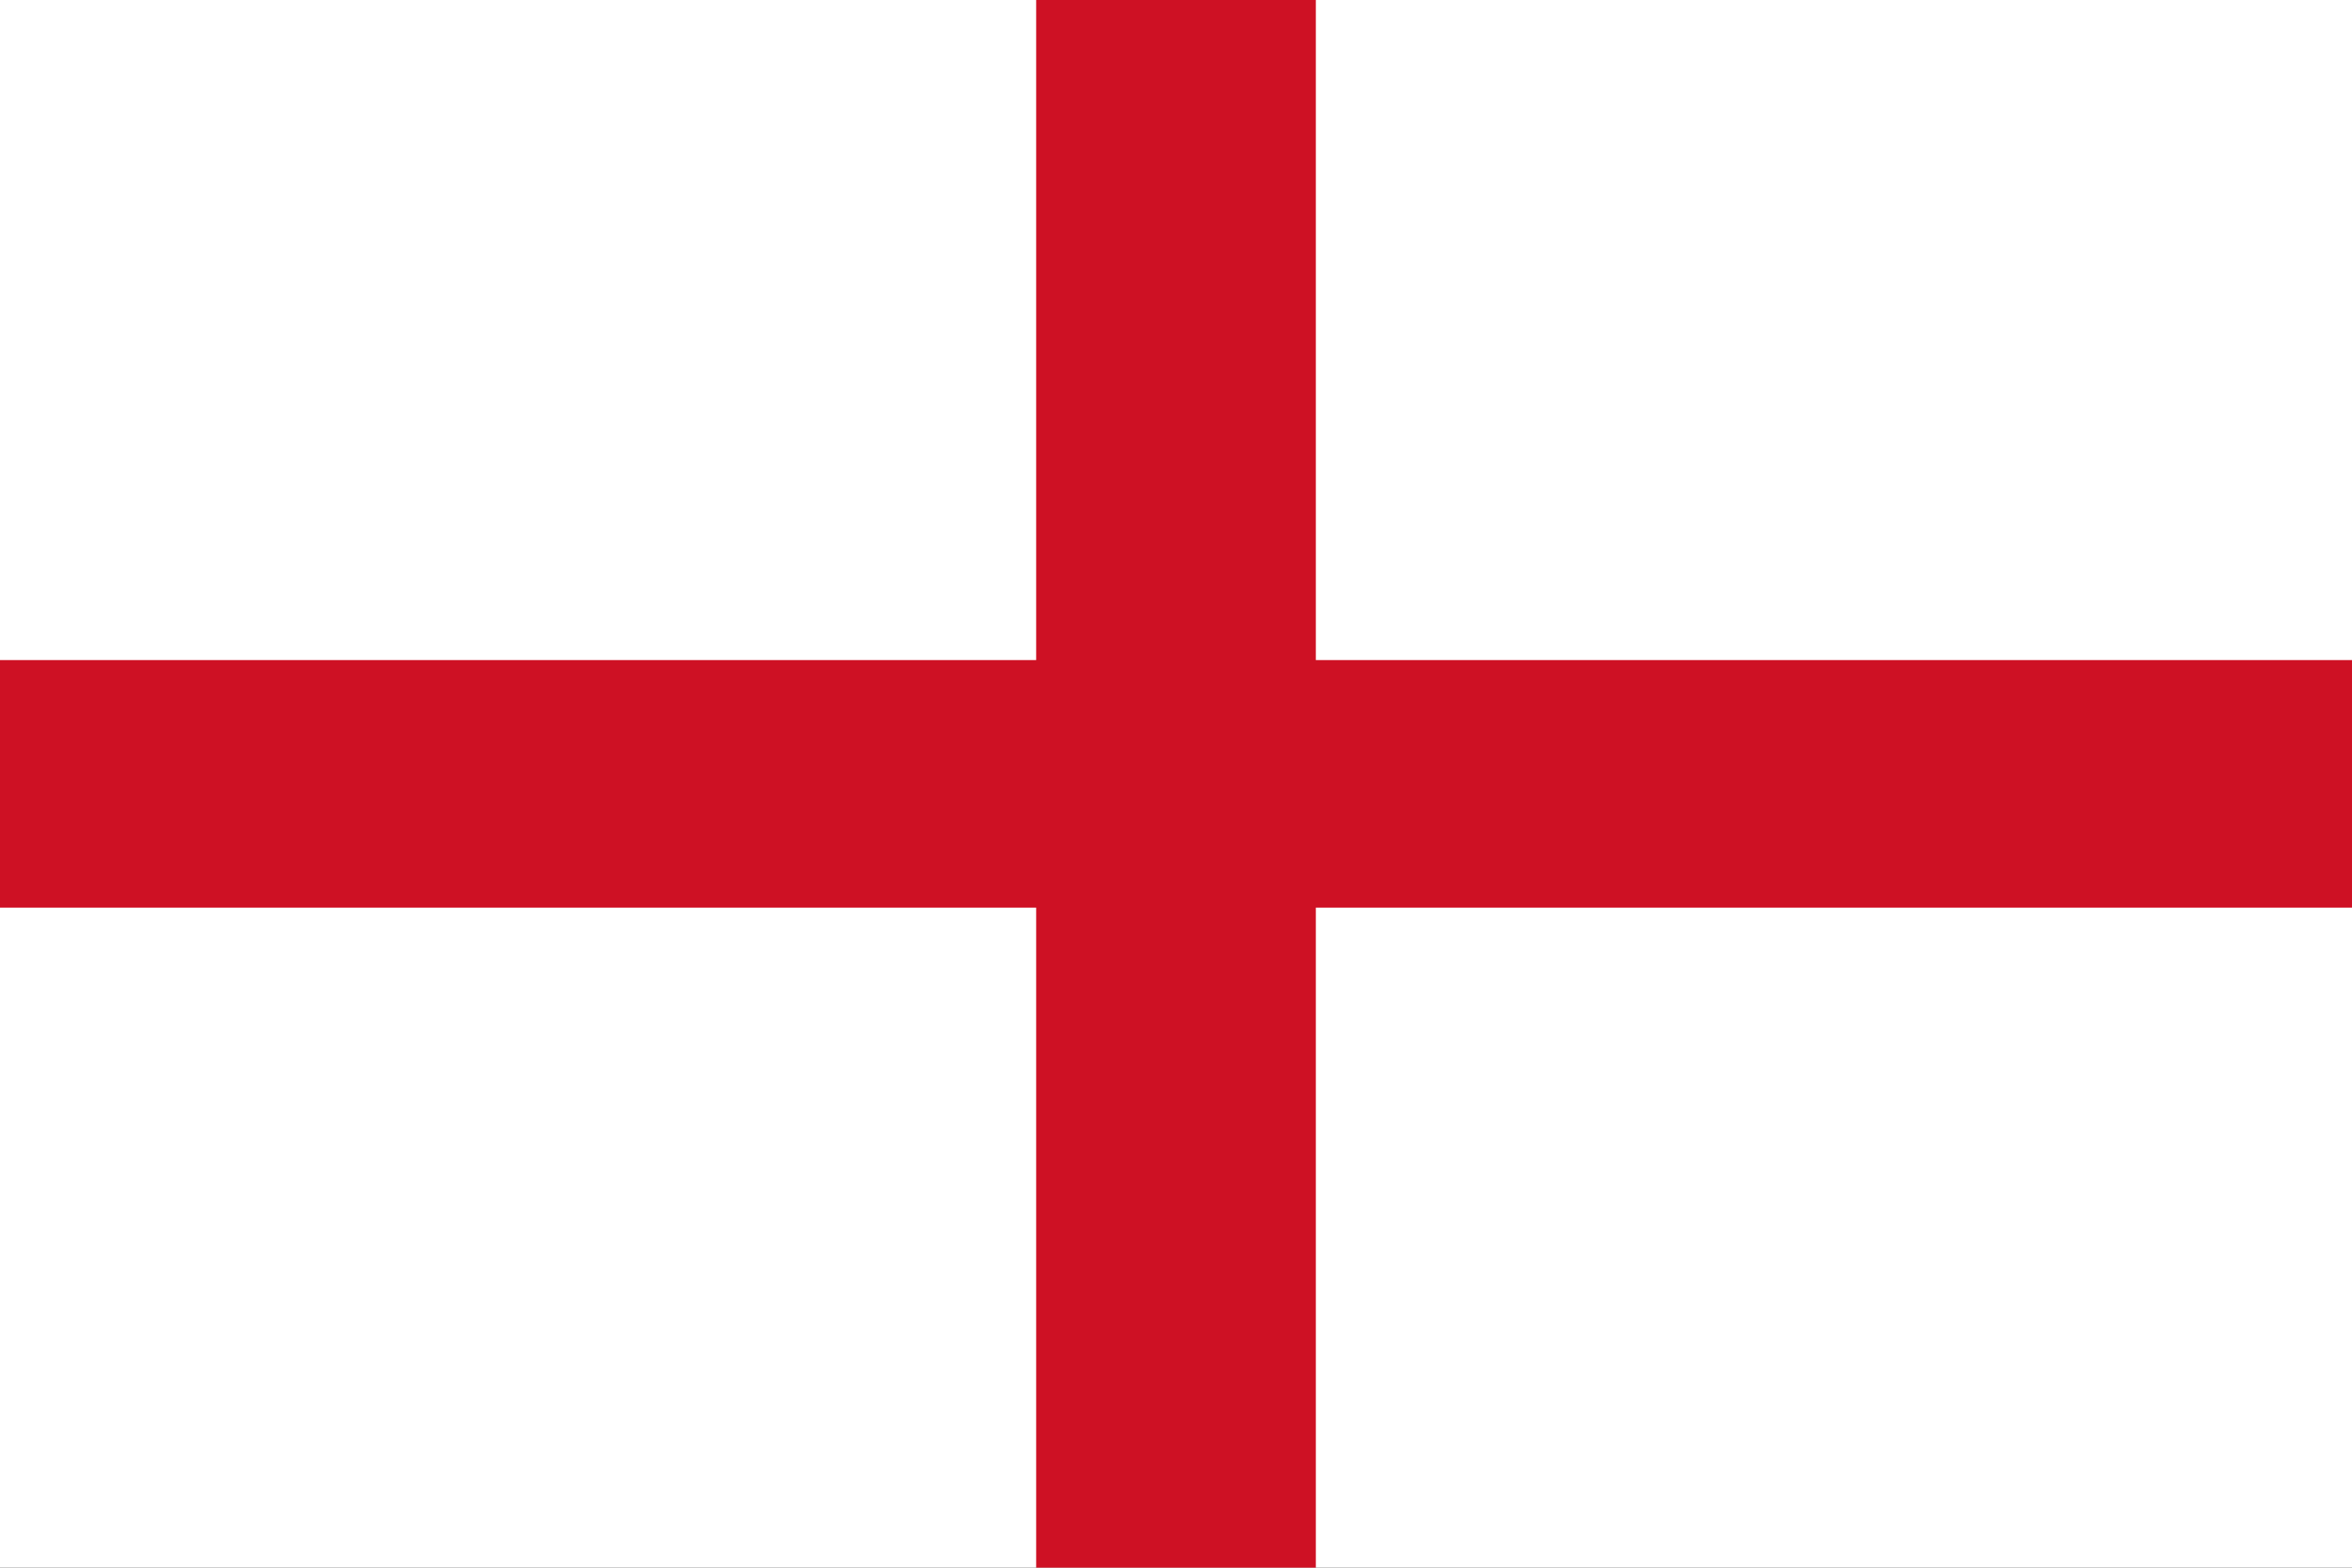
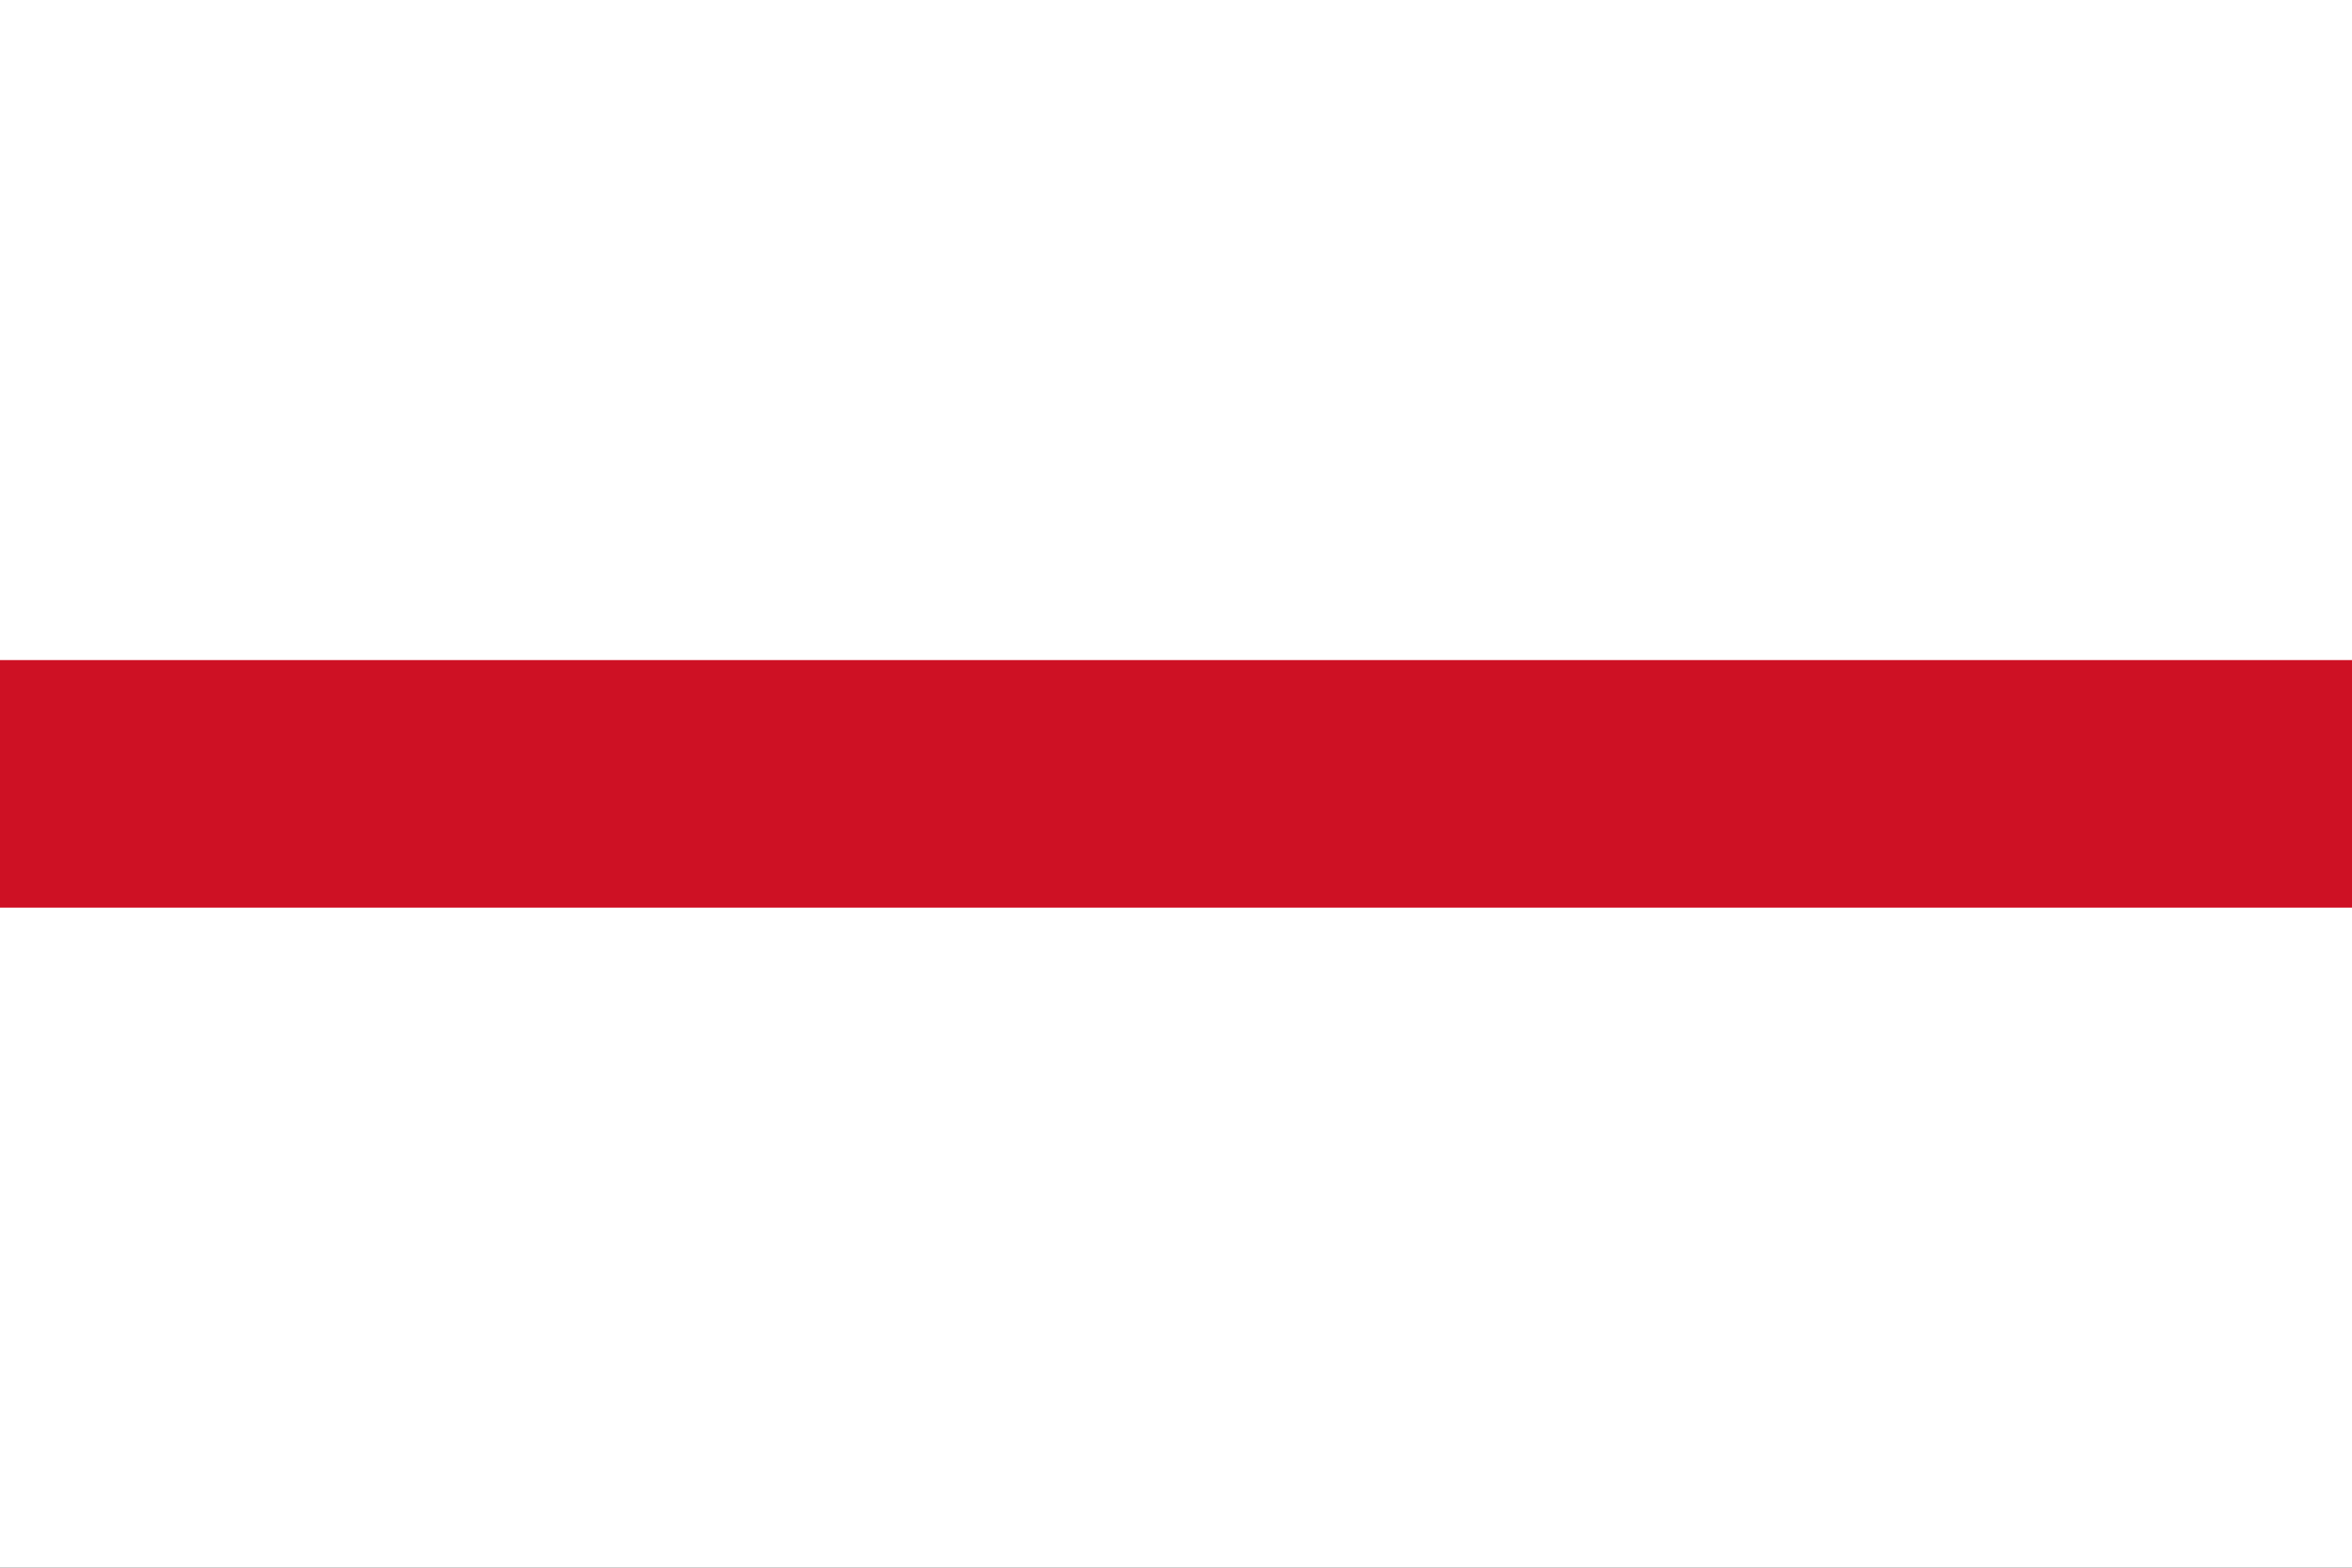
<svg xmlns="http://www.w3.org/2000/svg" width="513" height="342" viewBox="0 0 513 342" fill="none">
  <rect x="0" y="0" width="513" height="342" fill="#333333" stroke="none" />
  <g clip-path="url(#clip0_75_2)">
    <path d="M0 0H513V342H0V0Z" fill="white" />
-     <path d="M226 0H287V342H226V0Z" fill="#CE1124" />
    <path d="M0 144H513V198H0V144Z" fill="#CE1124" />
  </g>
  <defs>
    <clipPath id="clip0_75_2">
      <rect width="513" height="342" fill="white" />
    </clipPath>
  </defs>
</svg>